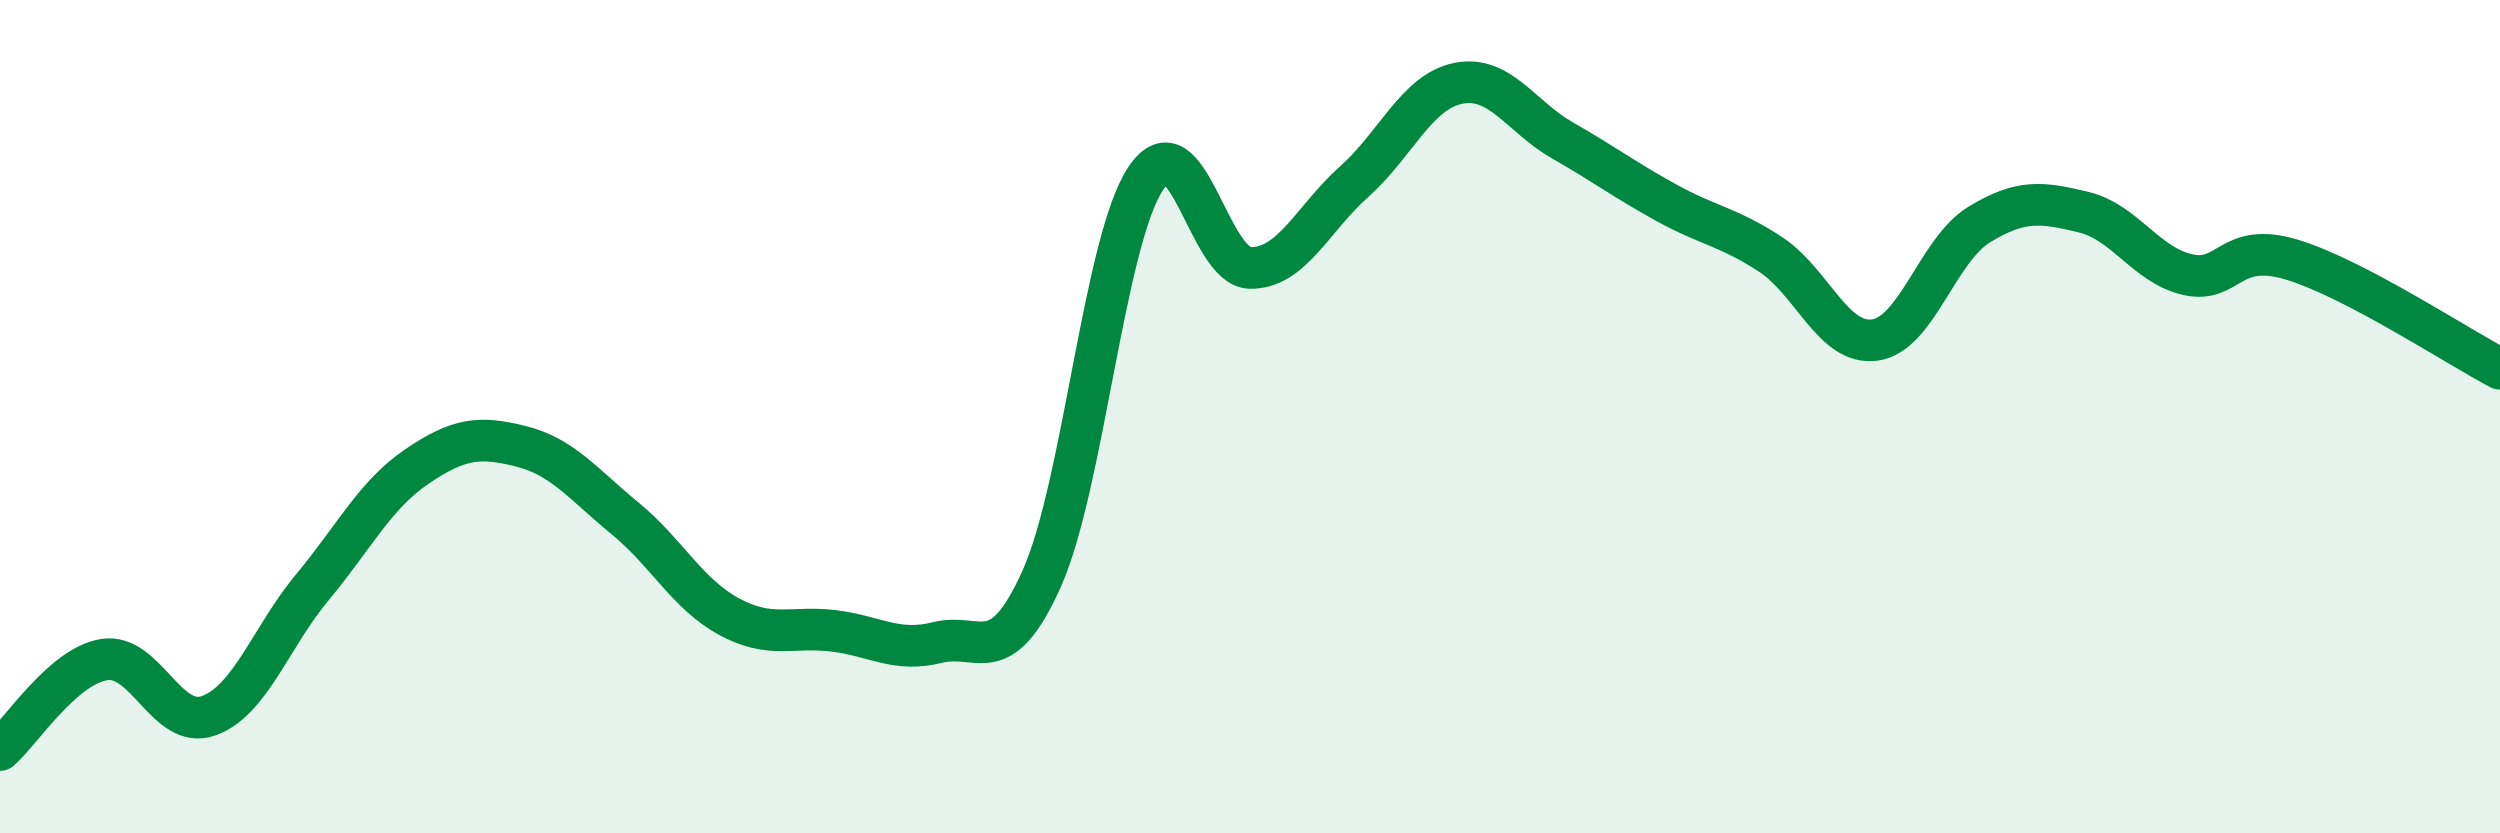
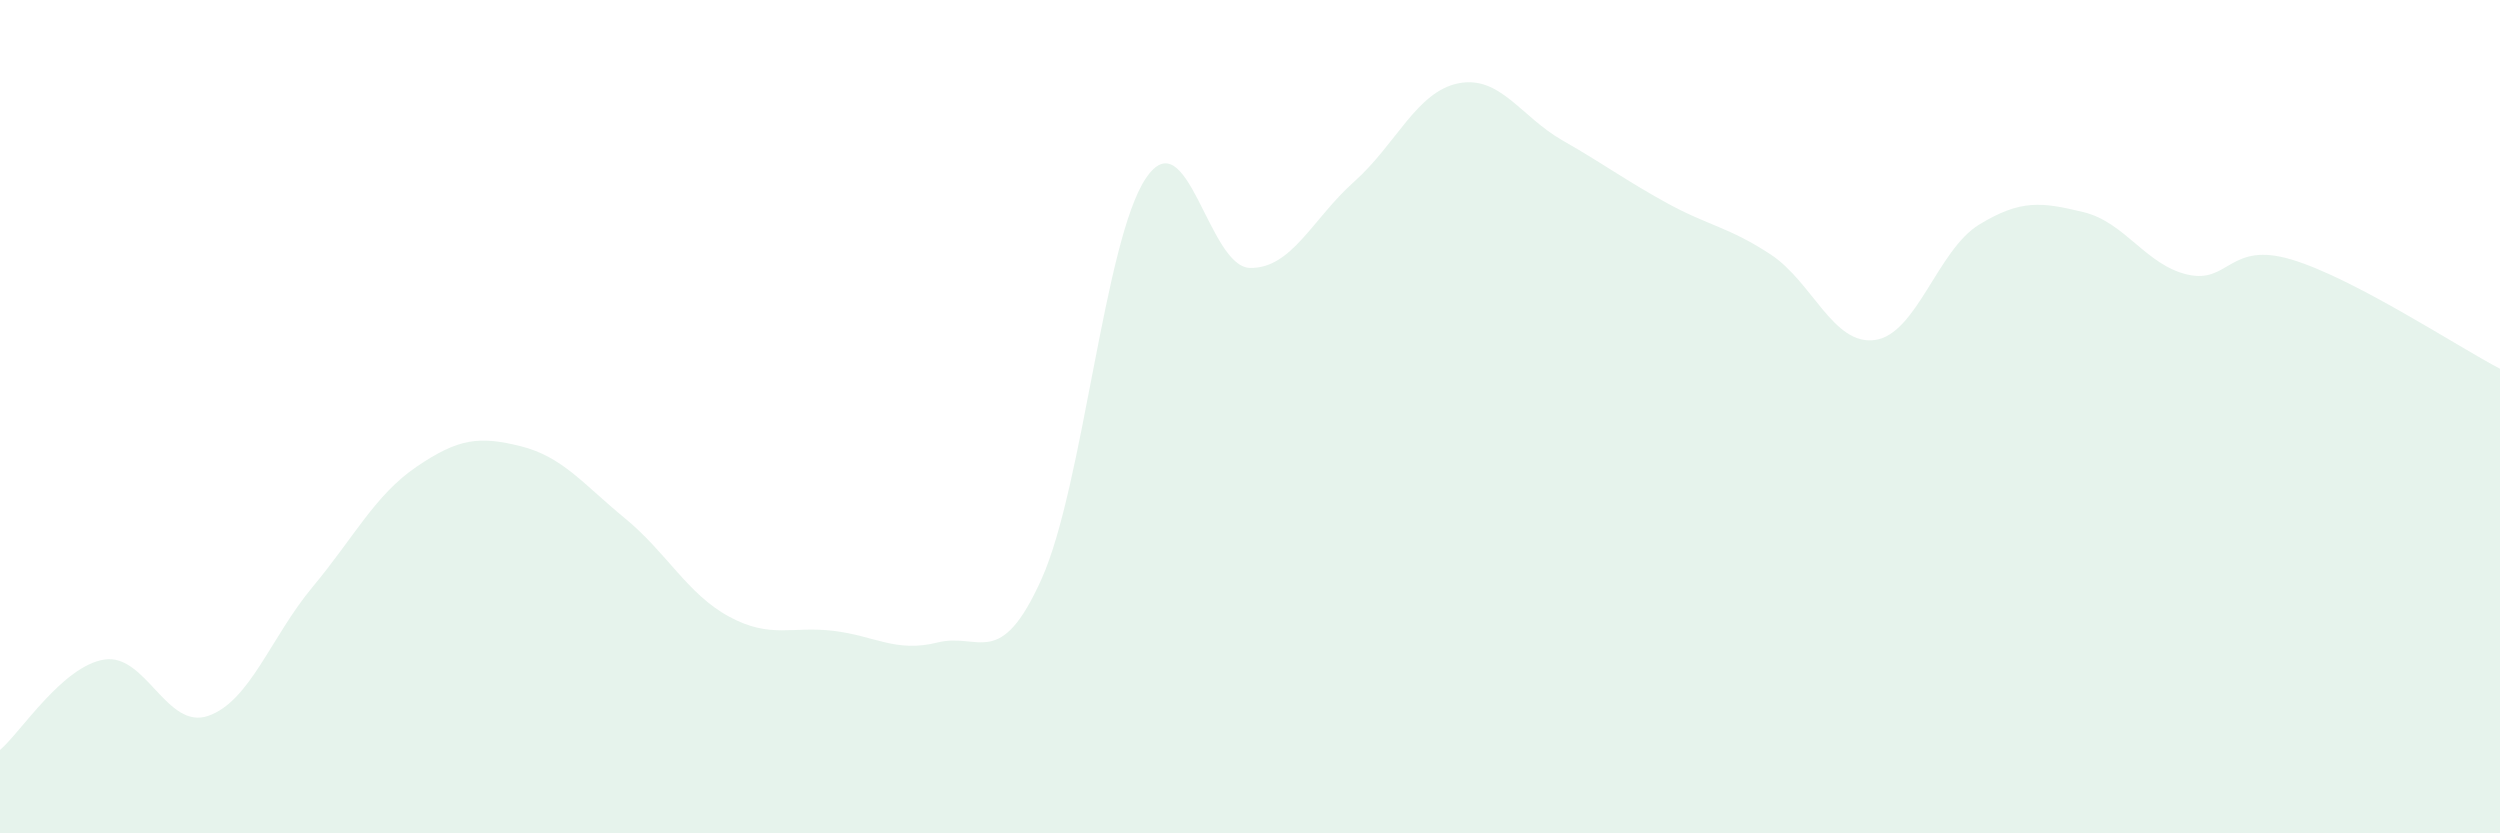
<svg xmlns="http://www.w3.org/2000/svg" width="60" height="20" viewBox="0 0 60 20">
  <path d="M 0,18 C 0.5,17.57 1.5,15.99 2.5,15.83 C 3.5,15.67 4,17.53 5,17.18 C 6,16.83 6.5,15.29 7.5,14.09 C 8.5,12.89 9,11.88 10,11.2 C 11,10.52 11.5,10.46 12.5,10.71 C 13.5,10.96 14,11.62 15,12.44 C 16,13.26 16.5,14.26 17.5,14.8 C 18.5,15.34 19,15.02 20,15.14 C 21,15.26 21.5,15.67 22.5,15.42 C 23.5,15.17 24,16.12 25,13.89 C 26,11.66 26.5,5.77 27.5,4.28 C 28.5,2.79 29,6.41 30,6.43 C 31,6.45 31.5,5.25 32.5,4.36 C 33.5,3.47 34,2.2 35,2 C 36,1.8 36.5,2.8 37.5,3.37 C 38.5,3.94 39,4.32 40,4.87 C 41,5.42 41.5,5.45 42.5,6.11 C 43.5,6.77 44,8.3 45,8.16 C 46,8.02 46.5,6 47.5,5.39 C 48.5,4.78 49,4.85 50,5.09 C 51,5.33 51.5,6.36 52.5,6.59 C 53.5,6.82 53.5,5.78 55,6.23 C 56.5,6.68 59,8.33 60,8.85L60 20L0 20Z" fill="#008740" opacity="0.1" stroke-linecap="round" stroke-linejoin="round" />
-   <path d="M 0,18 C 0.5,17.57 1.5,15.99 2.5,15.83 C 3.5,15.67 4,17.53 5,17.18 C 6,16.83 6.5,15.29 7.5,14.09 C 8.5,12.89 9,11.88 10,11.2 C 11,10.52 11.5,10.46 12.5,10.71 C 13.5,10.96 14,11.62 15,12.44 C 16,13.26 16.5,14.26 17.5,14.8 C 18.5,15.34 19,15.02 20,15.14 C 21,15.26 21.5,15.67 22.5,15.42 C 23.5,15.17 24,16.12 25,13.89 C 26,11.66 26.5,5.77 27.5,4.28 C 28.5,2.79 29,6.41 30,6.43 C 31,6.45 31.5,5.25 32.5,4.36 C 33.5,3.47 34,2.2 35,2 C 36,1.8 36.5,2.8 37.5,3.37 C 38.5,3.94 39,4.32 40,4.87 C 41,5.42 41.5,5.45 42.5,6.11 C 43.5,6.77 44,8.3 45,8.16 C 46,8.02 46.5,6 47.5,5.39 C 48.5,4.78 49,4.85 50,5.09 C 51,5.33 51.5,6.36 52.5,6.59 C 53.5,6.82 53.5,5.78 55,6.23 C 56.5,6.68 59,8.33 60,8.85" stroke="#008740" stroke-width="1" fill="none" stroke-linecap="round" stroke-linejoin="round" />
</svg>